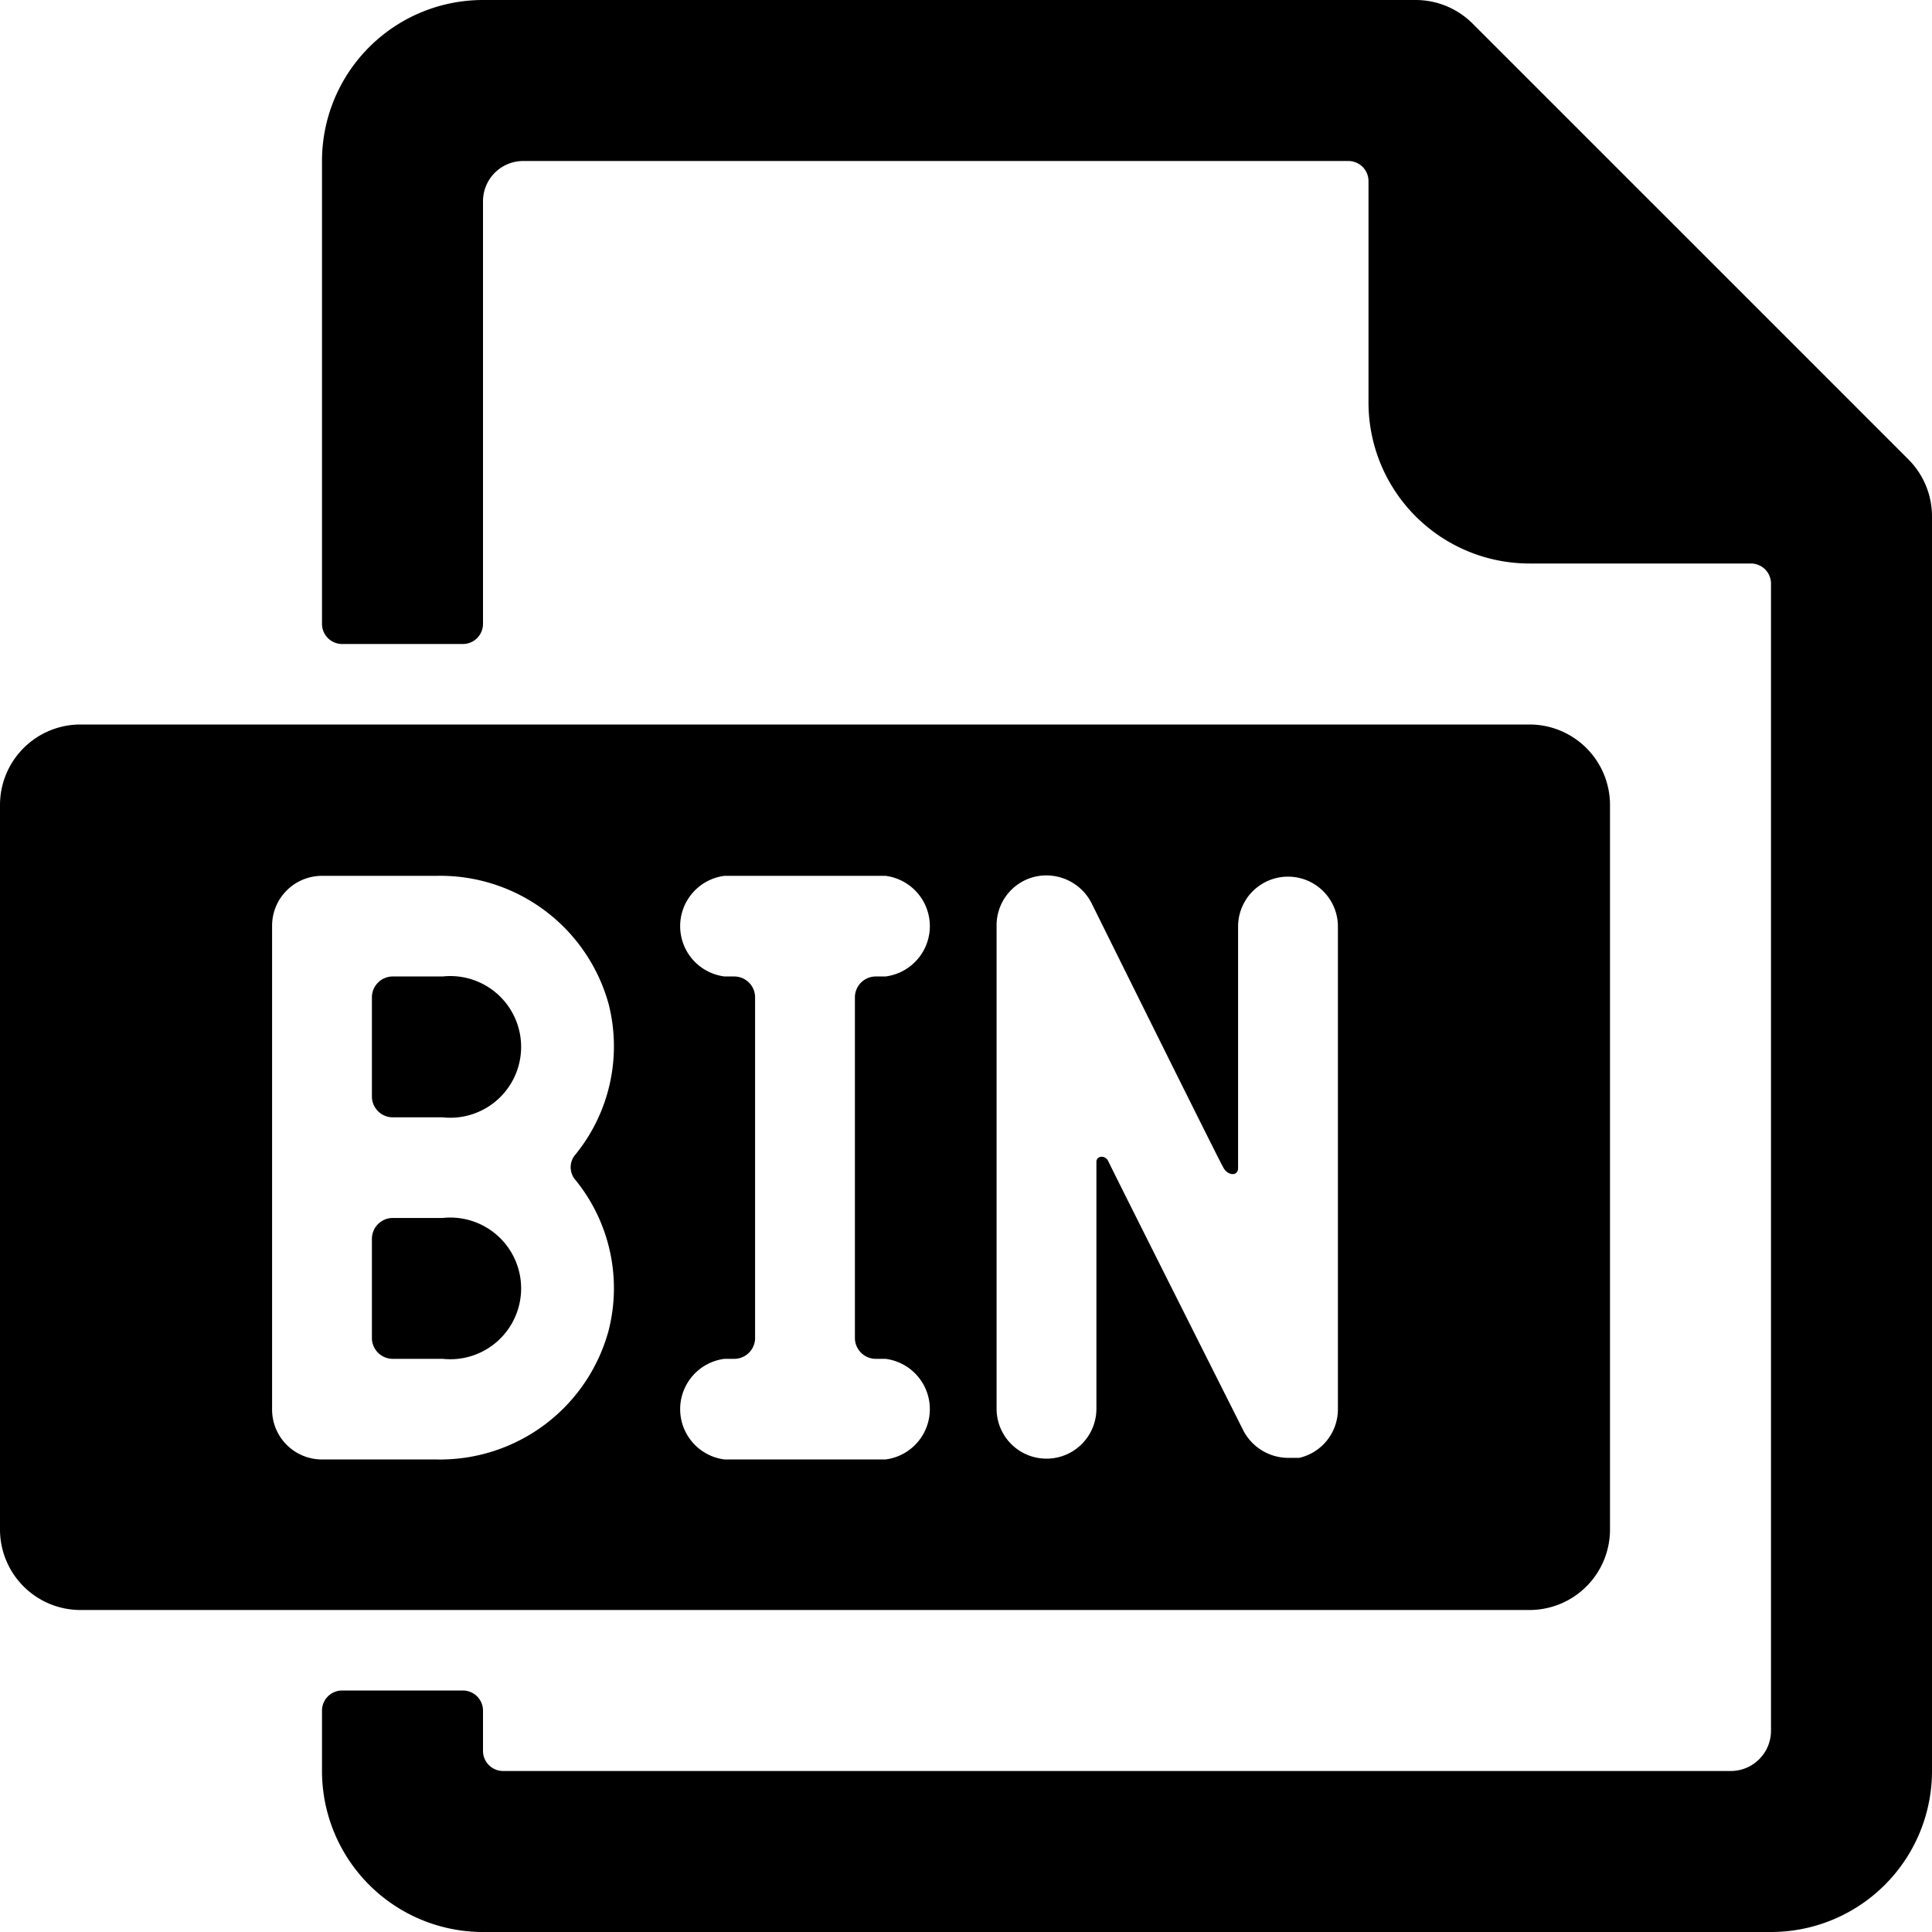
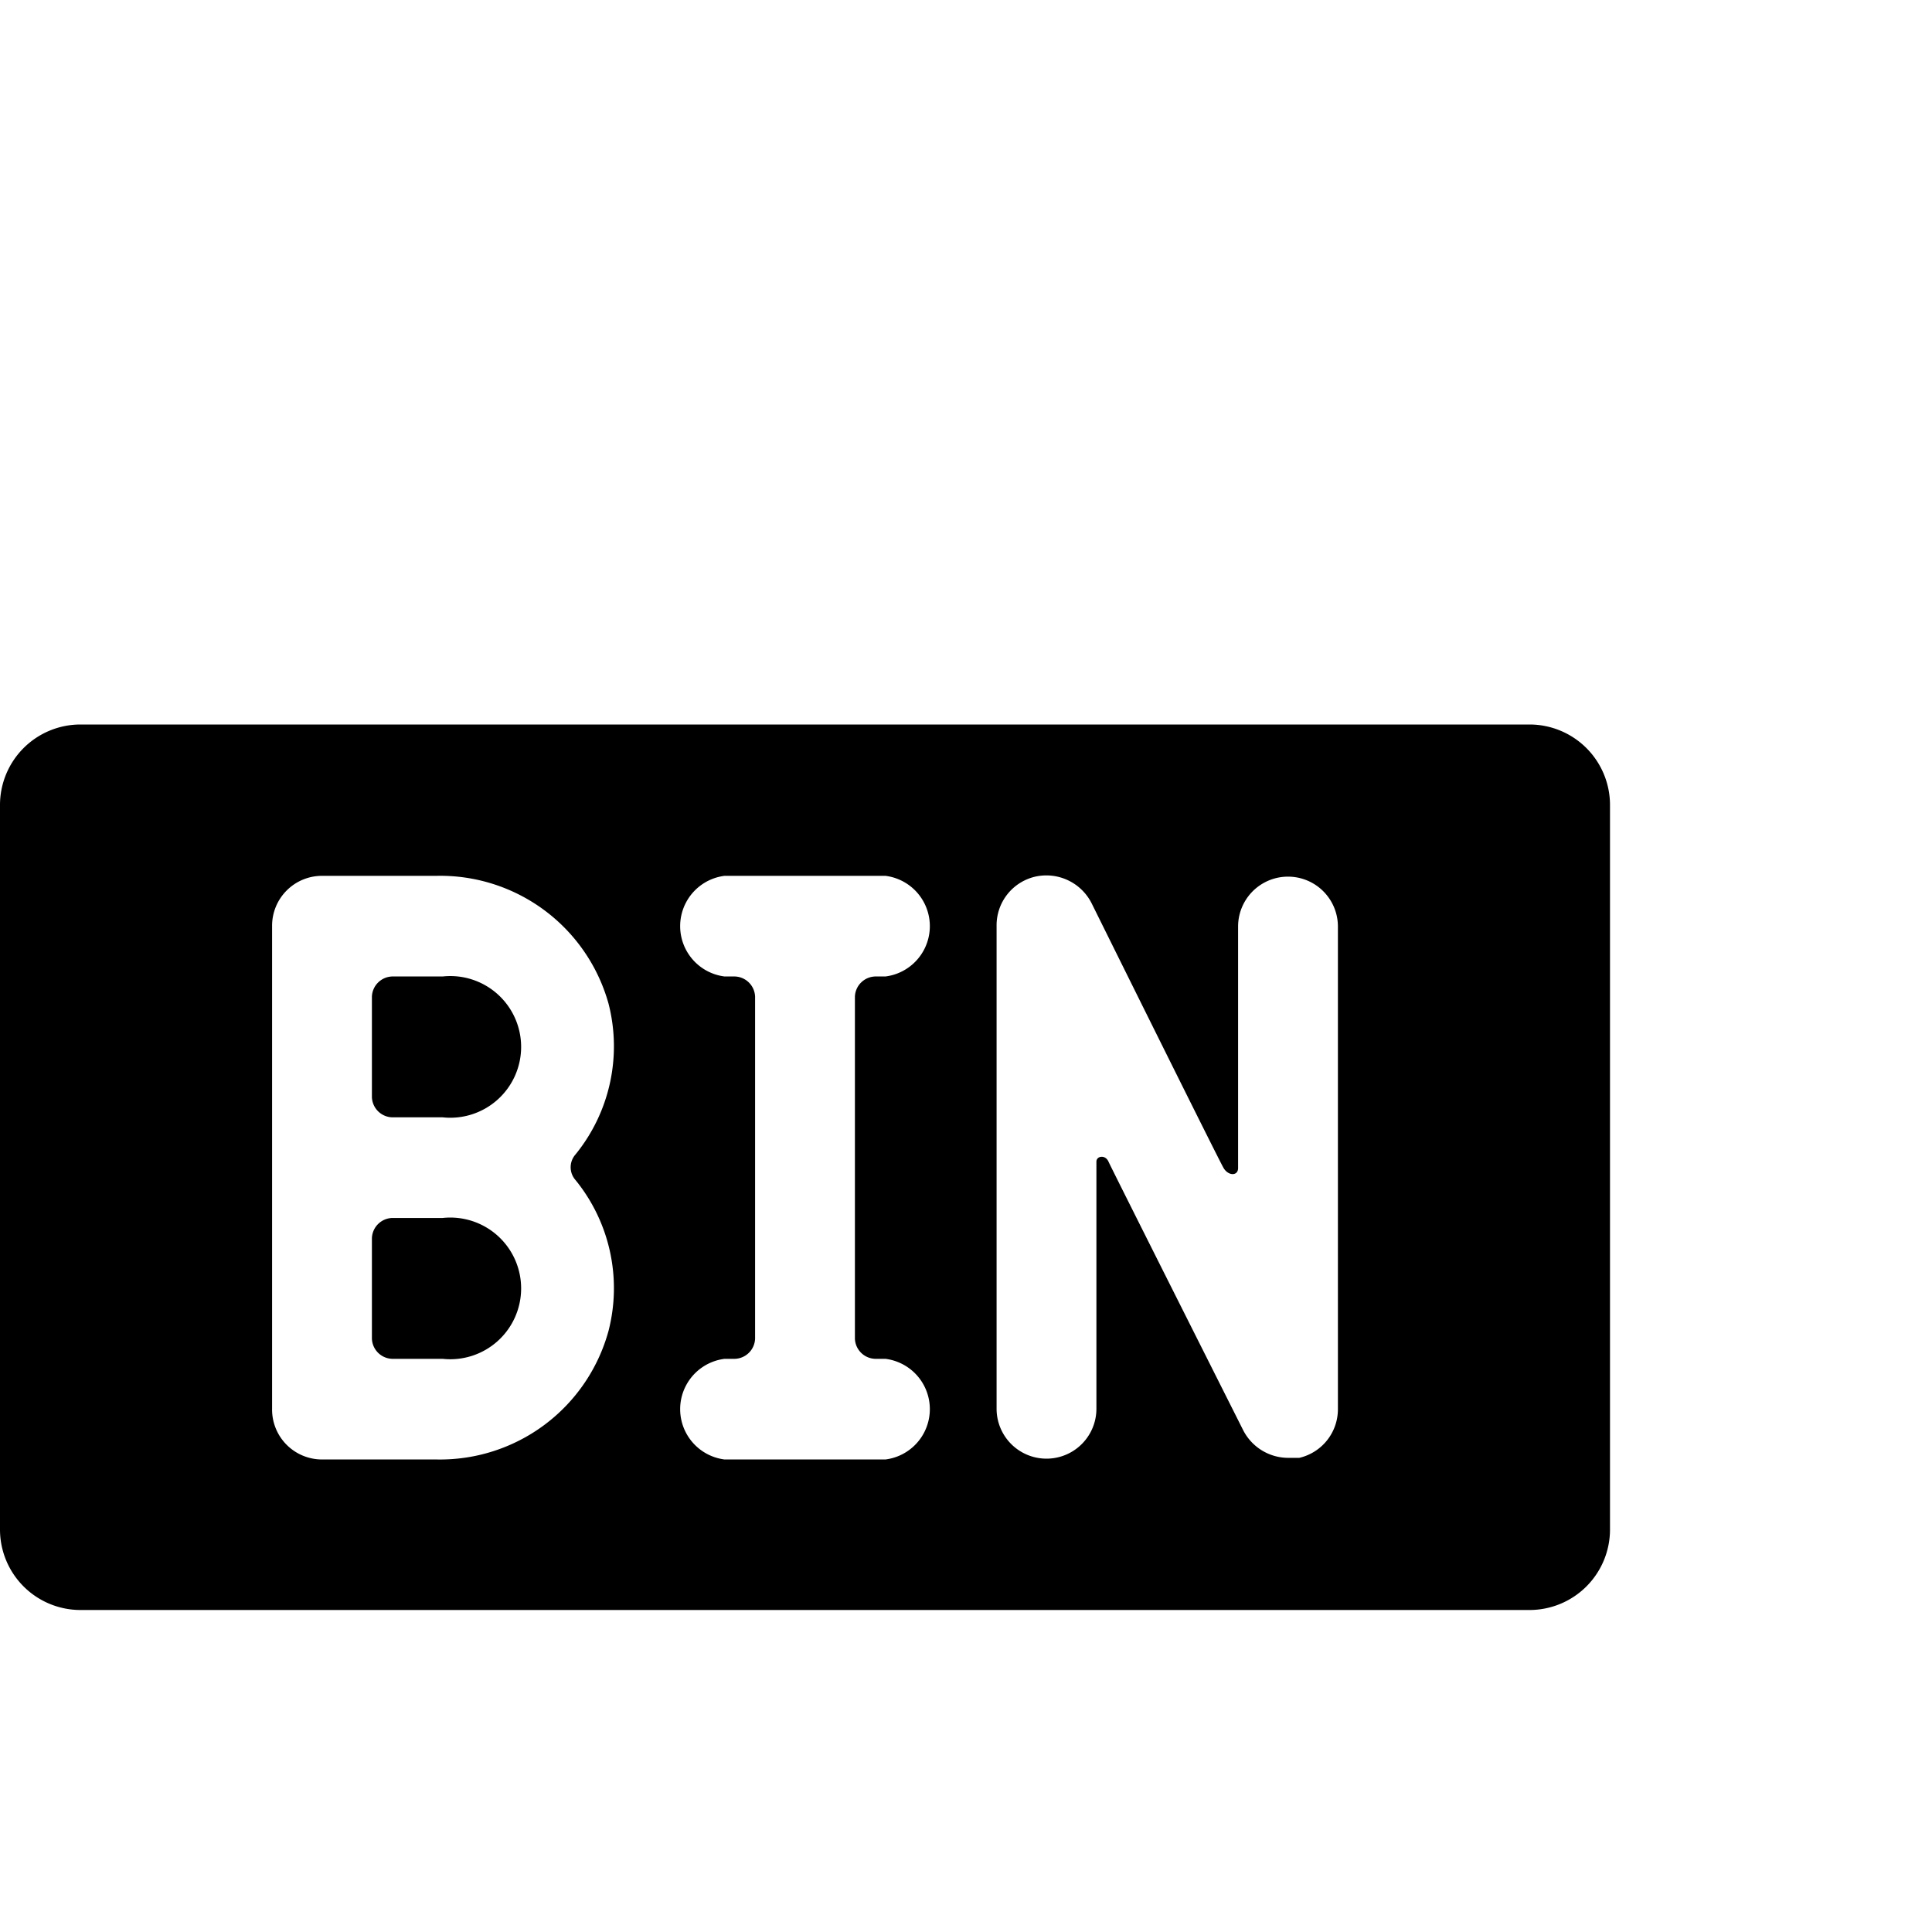
<svg xmlns="http://www.w3.org/2000/svg" viewBox="0 0 24 24">
  <g>
-     <path d="M23.71 5.71 18.29 0.29a1 1 0 0 0 -0.7 -0.29H6a2 2 0 0 0 -2 2v5.75a0.25 0.25 0 0 0 0.25 0.25h1.5A0.25 0.25 0 0 0 6 7.75V2.5a0.5 0.5 0 0 1 0.5 -0.5h10.25a0.25 0.25 0 0 1 0.25 0.25V5a2 2 0 0 0 2 2h2.75a0.25 0.25 0 0 1 0.25 0.25V21.5a0.5 0.5 0 0 1 -0.5 0.5H6.25a0.25 0.25 0 0 1 -0.25 -0.25v-0.5a0.25 0.25 0 0 0 -0.25 -0.25h-1.5a0.25 0.25 0 0 0 -0.25 0.25V22a2 2 0 0 0 2 2h16a2 2 0 0 0 2 -2V6.41a1 1 0 0 0 -0.29 -0.7Z" fill="#000000" stroke-width="1" />
    <path d="M5.5 12.13h-0.62a0.26 0.26 0 0 0 -0.26 0.25v1.25a0.26 0.26 0 0 0 0.26 0.25h0.62a0.88 0.88 0 1 0 0 -1.75Z" fill="#000000" stroke-width="1" />
    <path d="M5.5 15.13h-0.62a0.26 0.26 0 0 0 -0.26 0.25v1.25a0.26 0.26 0 0 0 0.26 0.25h0.62a0.88 0.88 0 1 0 0 -1.75Z" fill="#000000" stroke-width="1" />
    <path d="M20 19v-9a1 1 0 0 0 -1 -1H1a1 1 0 0 0 -1 1v9a1 1 0 0 0 1 1h18a1 1 0 0 0 1 -1ZM7.15 14.66a2.13 2.13 0 0 1 0.41 1.87 2.17 2.17 0 0 1 -2.14 1.6H4a0.62 0.62 0 0 1 -0.62 -0.63v-6a0.62 0.62 0 0 1 0.62 -0.62h1.42a2.17 2.17 0 0 1 2.14 1.59 2.13 2.13 0 0 1 -0.41 1.87 0.24 0.24 0 0 0 0 0.32Zm3.73 2.22H11a0.63 0.63 0 0 1 0 1.25H9a0.63 0.63 0 0 1 0 -1.25h0.12a0.26 0.26 0 0 0 0.26 -0.25v-4.25a0.26 0.26 0 0 0 -0.26 -0.25H9a0.63 0.63 0 0 1 0 -1.25h2a0.63 0.63 0 0 1 0 1.25h-0.12a0.26 0.26 0 0 0 -0.26 0.25v4.25a0.26 0.26 0 0 0 0.26 0.25Zm5.74 0.62a0.62 0.62 0 0 1 -0.48 0.61l-0.14 0a0.63 0.63 0 0 1 -0.56 -0.35s-1.63 -3.24 -1.67 -3.33 -0.15 -0.07 -0.15 0v3.07a0.62 0.62 0 1 1 -1.24 0v-6a0.62 0.62 0 0 1 0.48 -0.61 0.63 0.63 0 0 1 0.7 0.33s1.58 3.19 1.64 3.29 0.18 0.1 0.18 0v-3a0.62 0.62 0 1 1 1.24 0Z" fill="#000000" stroke-width="1" />
  </g>
</svg>